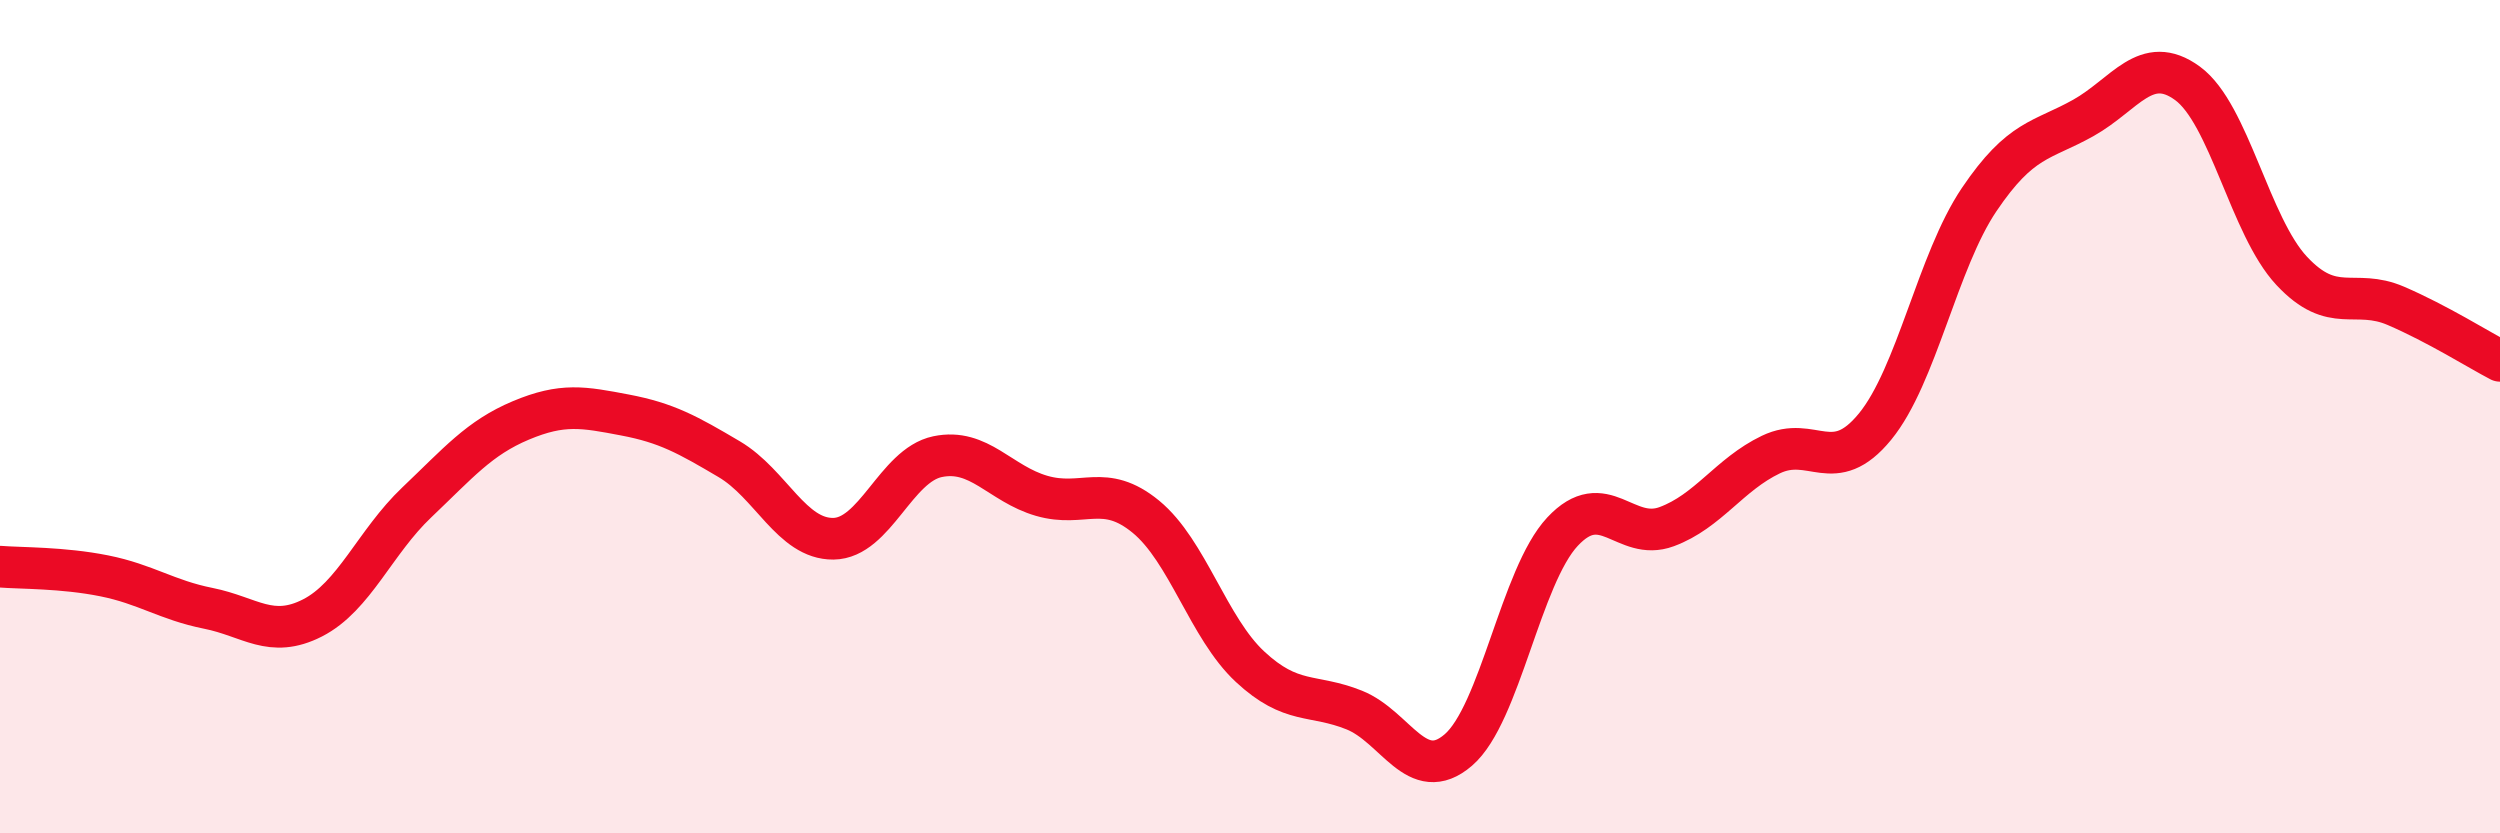
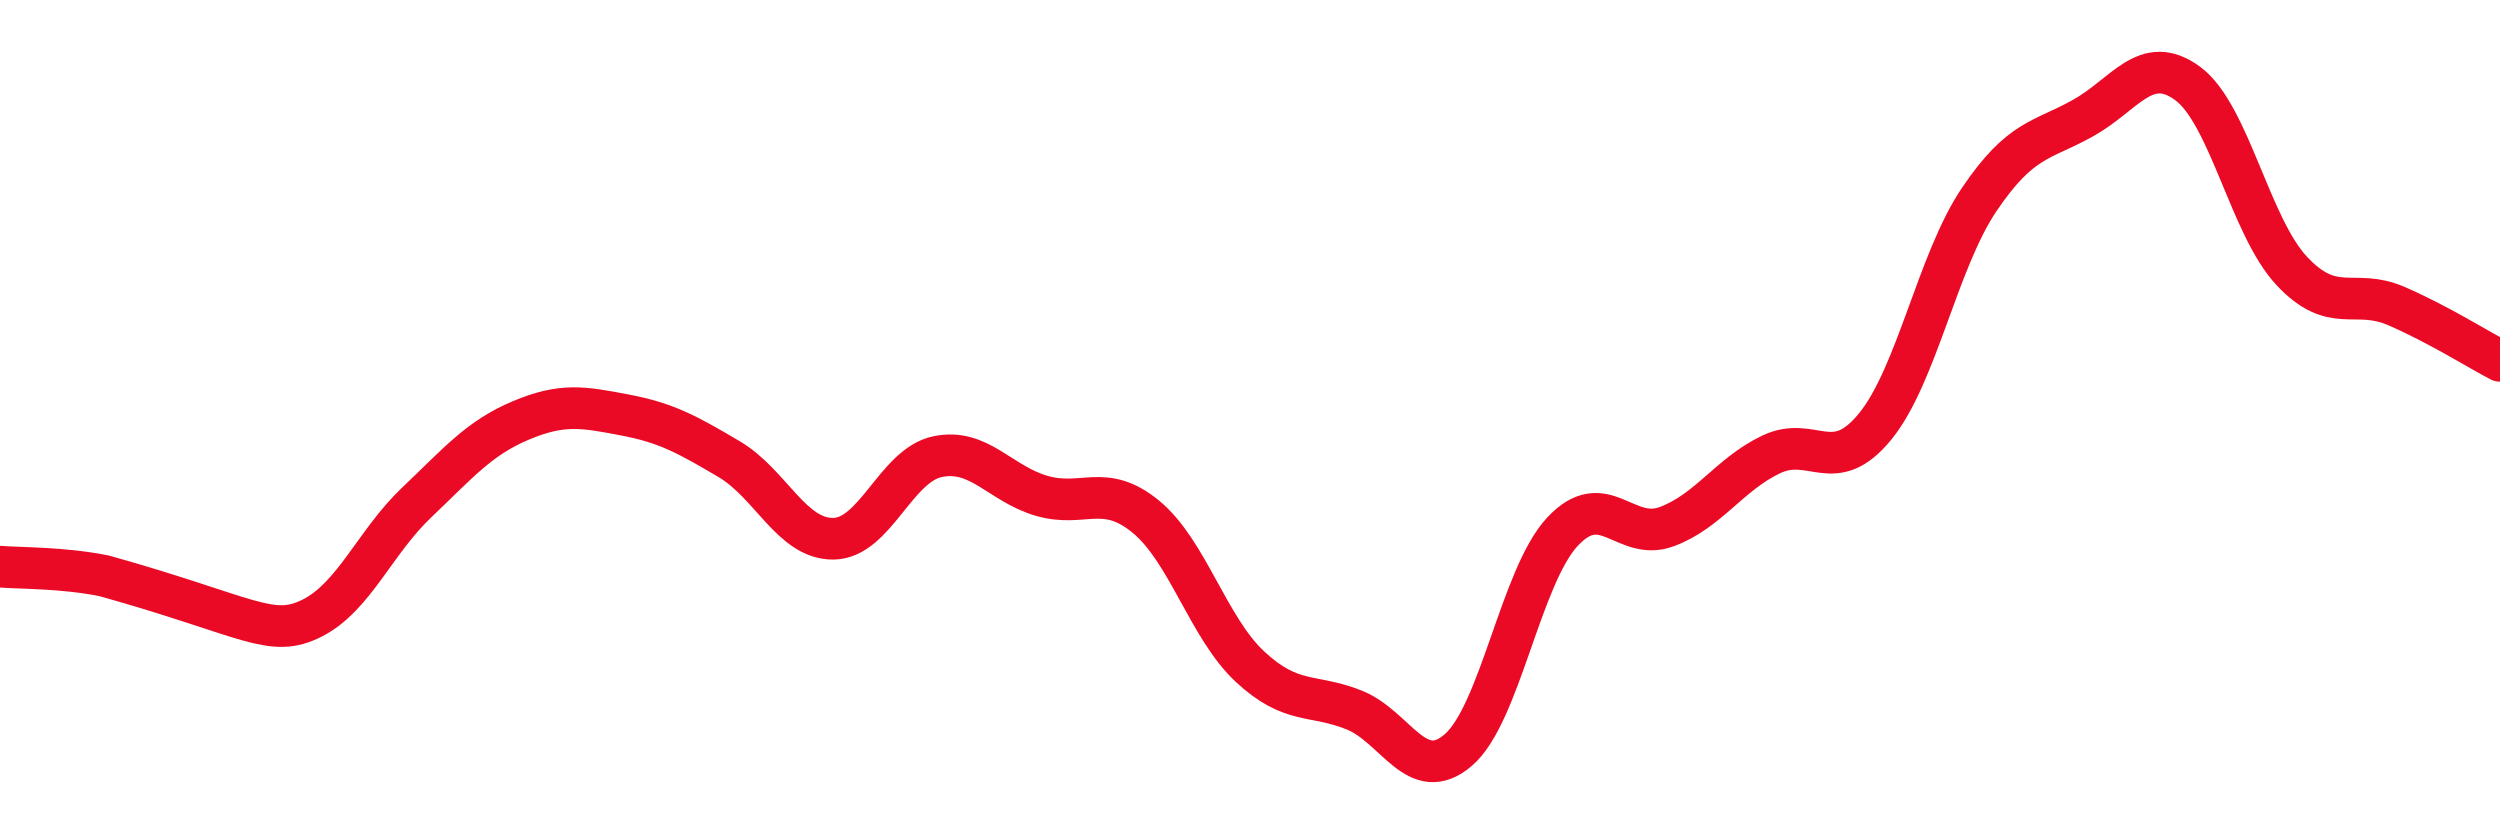
<svg xmlns="http://www.w3.org/2000/svg" width="60" height="20" viewBox="0 0 60 20">
-   <path d="M 0,13.6 C 0.5,13.64 1.5,13.62 2.5,13.82 C 3.5,14.02 4,14.4 5,14.6 C 6,14.8 6.5,15.34 7.5,14.83 C 8.5,14.32 9,13.01 10,12.06 C 11,11.11 11.5,10.51 12.5,10.09 C 13.5,9.67 14,9.77 15,9.96 C 16,10.15 16.5,10.43 17.5,11.02 C 18.5,11.61 19,12.94 20,12.93 C 21,12.92 21.5,11.17 22.5,10.96 C 23.5,10.75 24,11.61 25,11.9 C 26,12.19 26.5,11.58 27.5,12.4 C 28.5,13.22 29,15.07 30,16 C 31,16.93 31.5,16.64 32.5,17.04 C 33.5,17.44 34,18.86 35,18 C 36,17.14 36.5,13.83 37.5,12.76 C 38.5,11.69 39,13.01 40,12.64 C 41,12.27 41.5,11.39 42.5,10.91 C 43.5,10.43 44,11.46 45,10.24 C 46,9.02 46.5,6.27 47.5,4.79 C 48.5,3.31 49,3.39 50,2.83 C 51,2.27 51.5,1.27 52.5,2 C 53.5,2.73 54,5.43 55,6.5 C 56,7.57 56.5,6.91 57.5,7.34 C 58.5,7.77 59.5,8.4 60,8.66L60 20L0 20Z" fill="#EB0A25" opacity="0.1" stroke-linecap="round" stroke-linejoin="round" />
-   <path d="M 0,13.6 C 0.5,13.64 1.5,13.62 2.5,13.82 C 3.5,14.02 4,14.4 5,14.6 C 6,14.8 6.5,15.34 7.5,14.83 C 8.5,14.32 9,13.01 10,12.06 C 11,11.11 11.5,10.51 12.5,10.09 C 13.5,9.67 14,9.77 15,9.96 C 16,10.15 16.5,10.43 17.5,11.02 C 18.5,11.61 19,12.94 20,12.93 C 21,12.92 21.5,11.17 22.5,10.96 C 23.5,10.75 24,11.61 25,11.9 C 26,12.19 26.5,11.58 27.5,12.4 C 28.5,13.22 29,15.07 30,16 C 31,16.93 31.5,16.64 32.5,17.04 C 33.5,17.44 34,18.86 35,18 C 36,17.14 36.5,13.83 37.5,12.76 C 38.5,11.69 39,13.01 40,12.64 C 41,12.27 41.5,11.39 42.5,10.91 C 43.5,10.43 44,11.46 45,10.24 C 46,9.02 46.5,6.27 47.5,4.79 C 48.5,3.31 49,3.39 50,2.83 C 51,2.27 51.5,1.27 52.5,2 C 53.5,2.73 54,5.43 55,6.5 C 56,7.57 56.5,6.91 57.5,7.34 C 58.5,7.77 59.5,8.4 60,8.66" stroke="#EB0A25" stroke-width="1" fill="none" stroke-linecap="round" stroke-linejoin="round" />
+   <path d="M 0,13.6 C 0.5,13.64 1.5,13.62 2.5,13.82 C 6,14.8 6.5,15.34 7.5,14.83 C 8.5,14.32 9,13.01 10,12.06 C 11,11.11 11.5,10.51 12.5,10.09 C 13.5,9.67 14,9.77 15,9.96 C 16,10.15 16.5,10.43 17.5,11.02 C 18.5,11.61 19,12.94 20,12.93 C 21,12.92 21.5,11.17 22.5,10.96 C 23.5,10.75 24,11.61 25,11.9 C 26,12.19 26.5,11.58 27.5,12.4 C 28.5,13.22 29,15.07 30,16 C 31,16.93 31.5,16.64 32.5,17.04 C 33.5,17.44 34,18.86 35,18 C 36,17.14 36.5,13.83 37.5,12.76 C 38.5,11.69 39,13.01 40,12.64 C 41,12.27 41.5,11.39 42.5,10.91 C 43.5,10.43 44,11.46 45,10.24 C 46,9.02 46.5,6.27 47.5,4.79 C 48.5,3.31 49,3.39 50,2.83 C 51,2.27 51.5,1.27 52.5,2 C 53.5,2.73 54,5.43 55,6.5 C 56,7.57 56.5,6.91 57.5,7.34 C 58.5,7.77 59.5,8.4 60,8.66" stroke="#EB0A25" stroke-width="1" fill="none" stroke-linecap="round" stroke-linejoin="round" />
</svg>